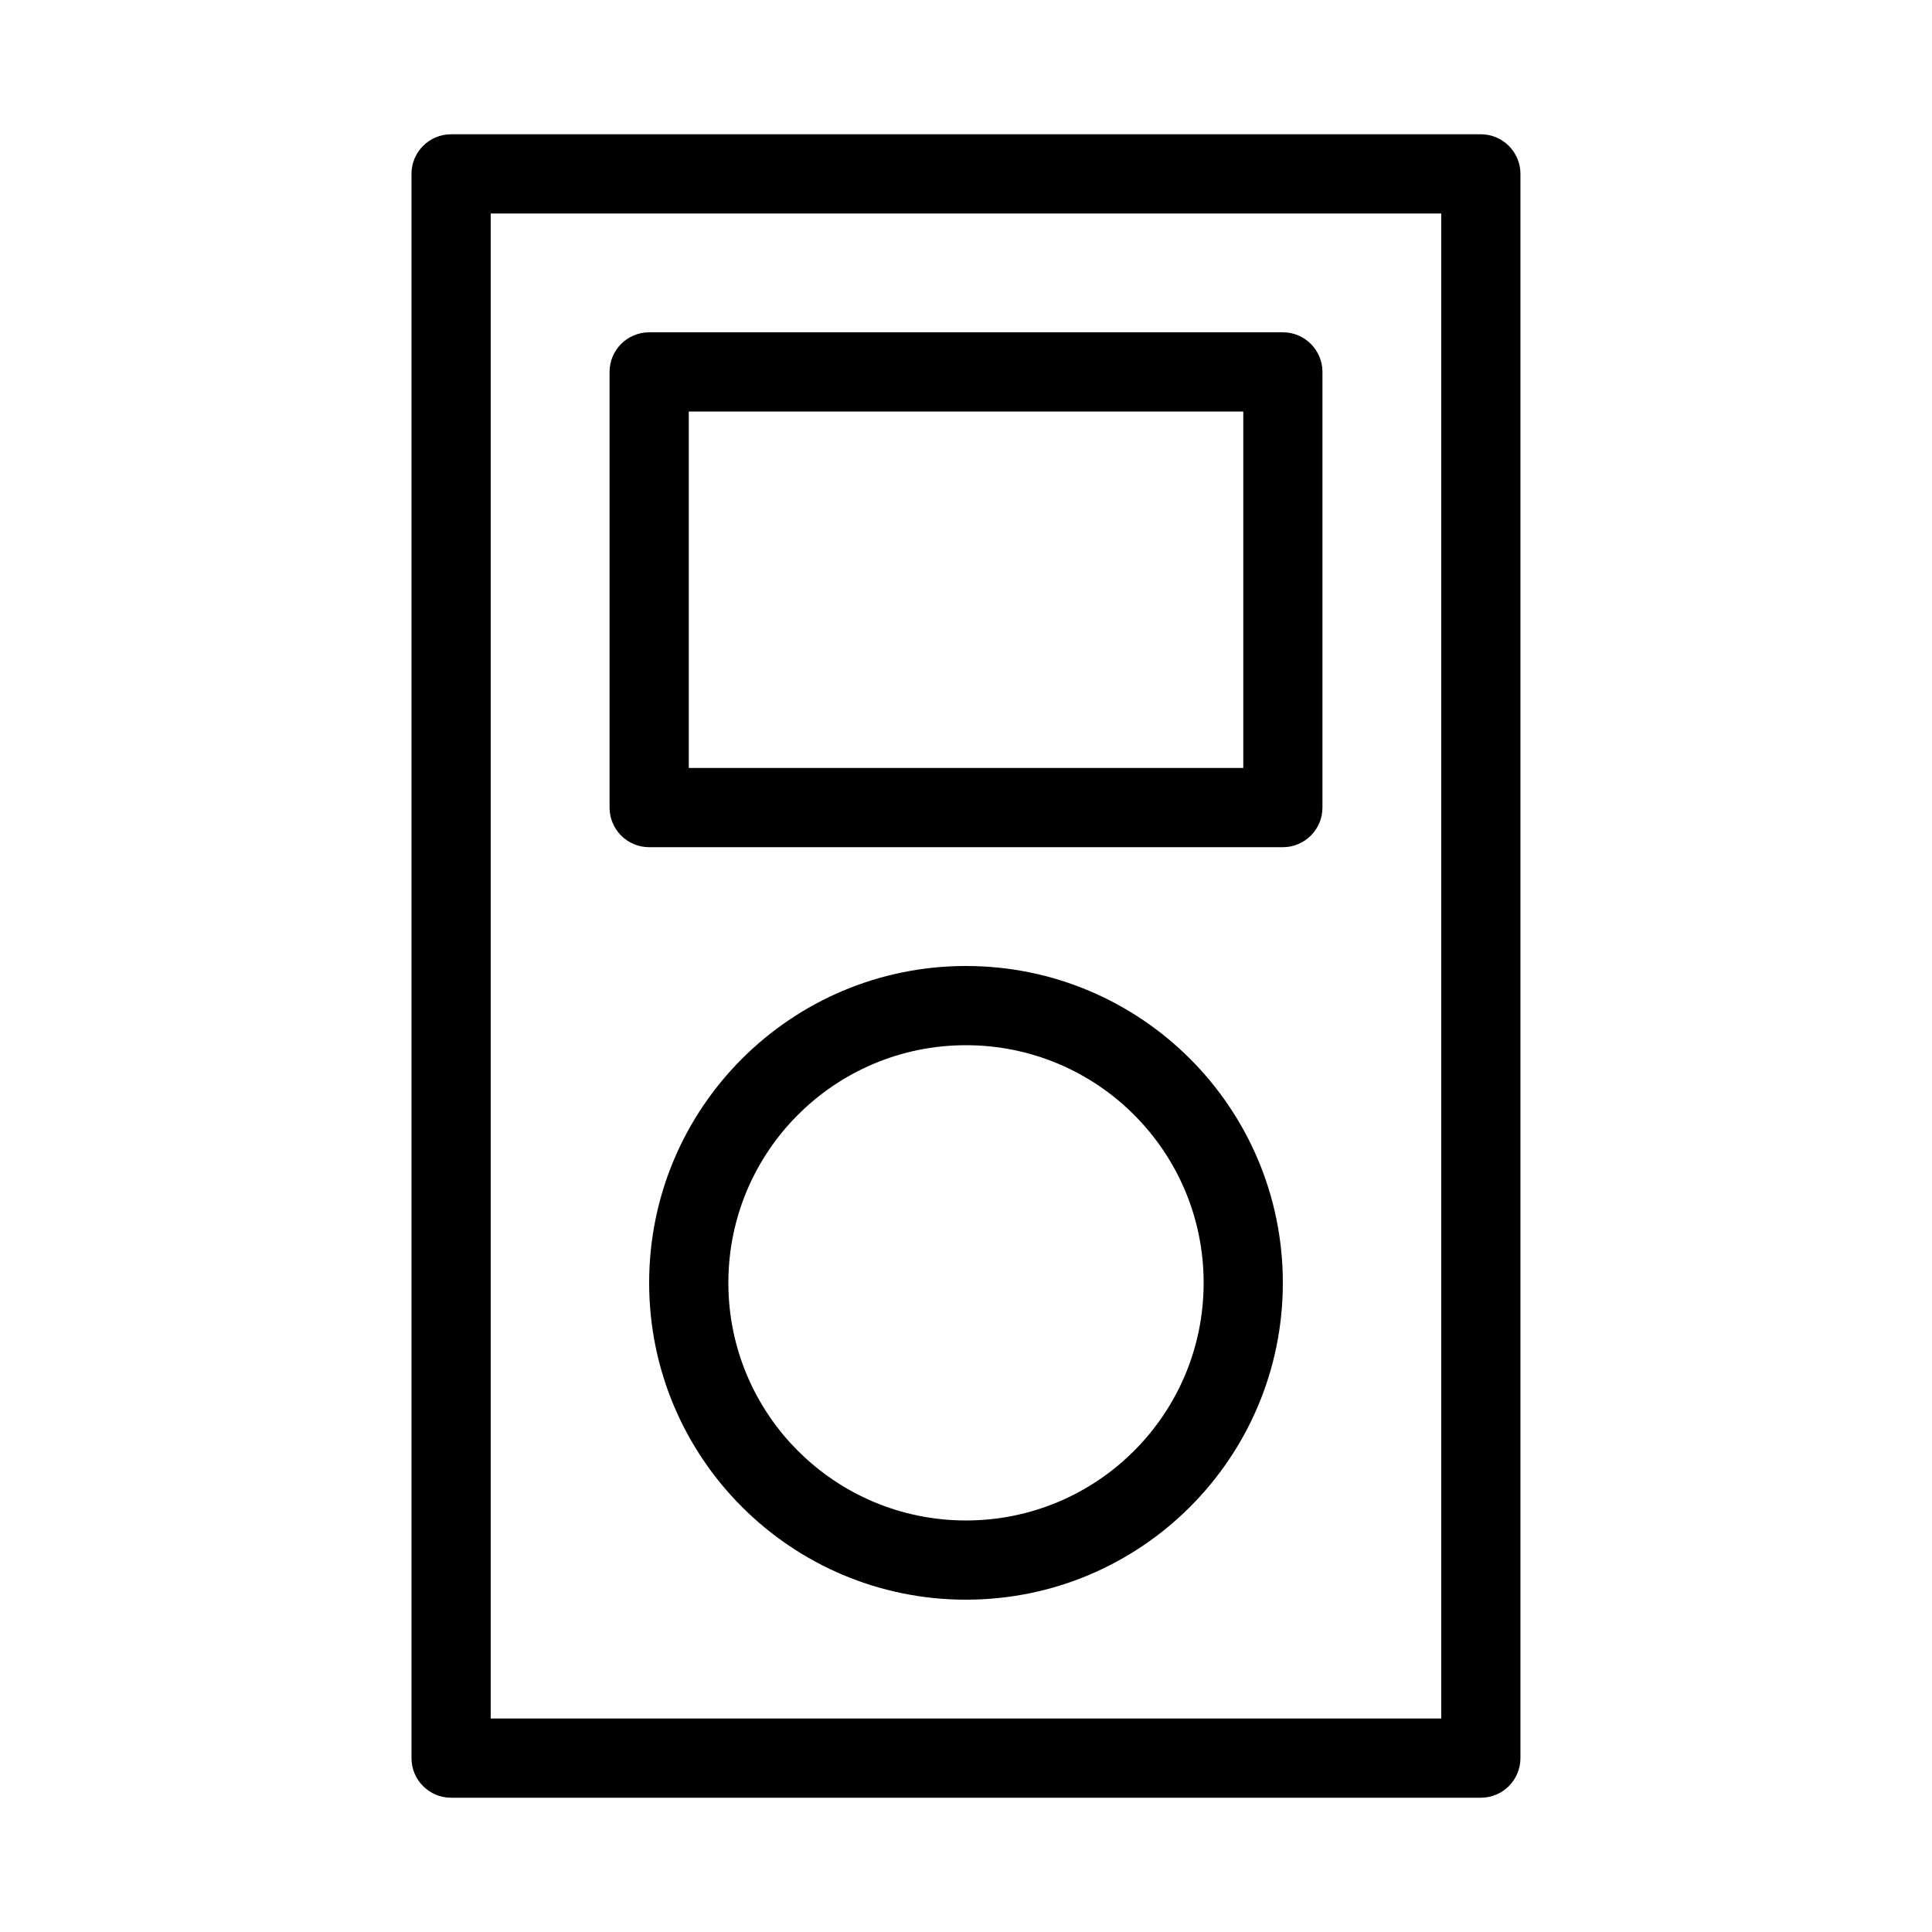
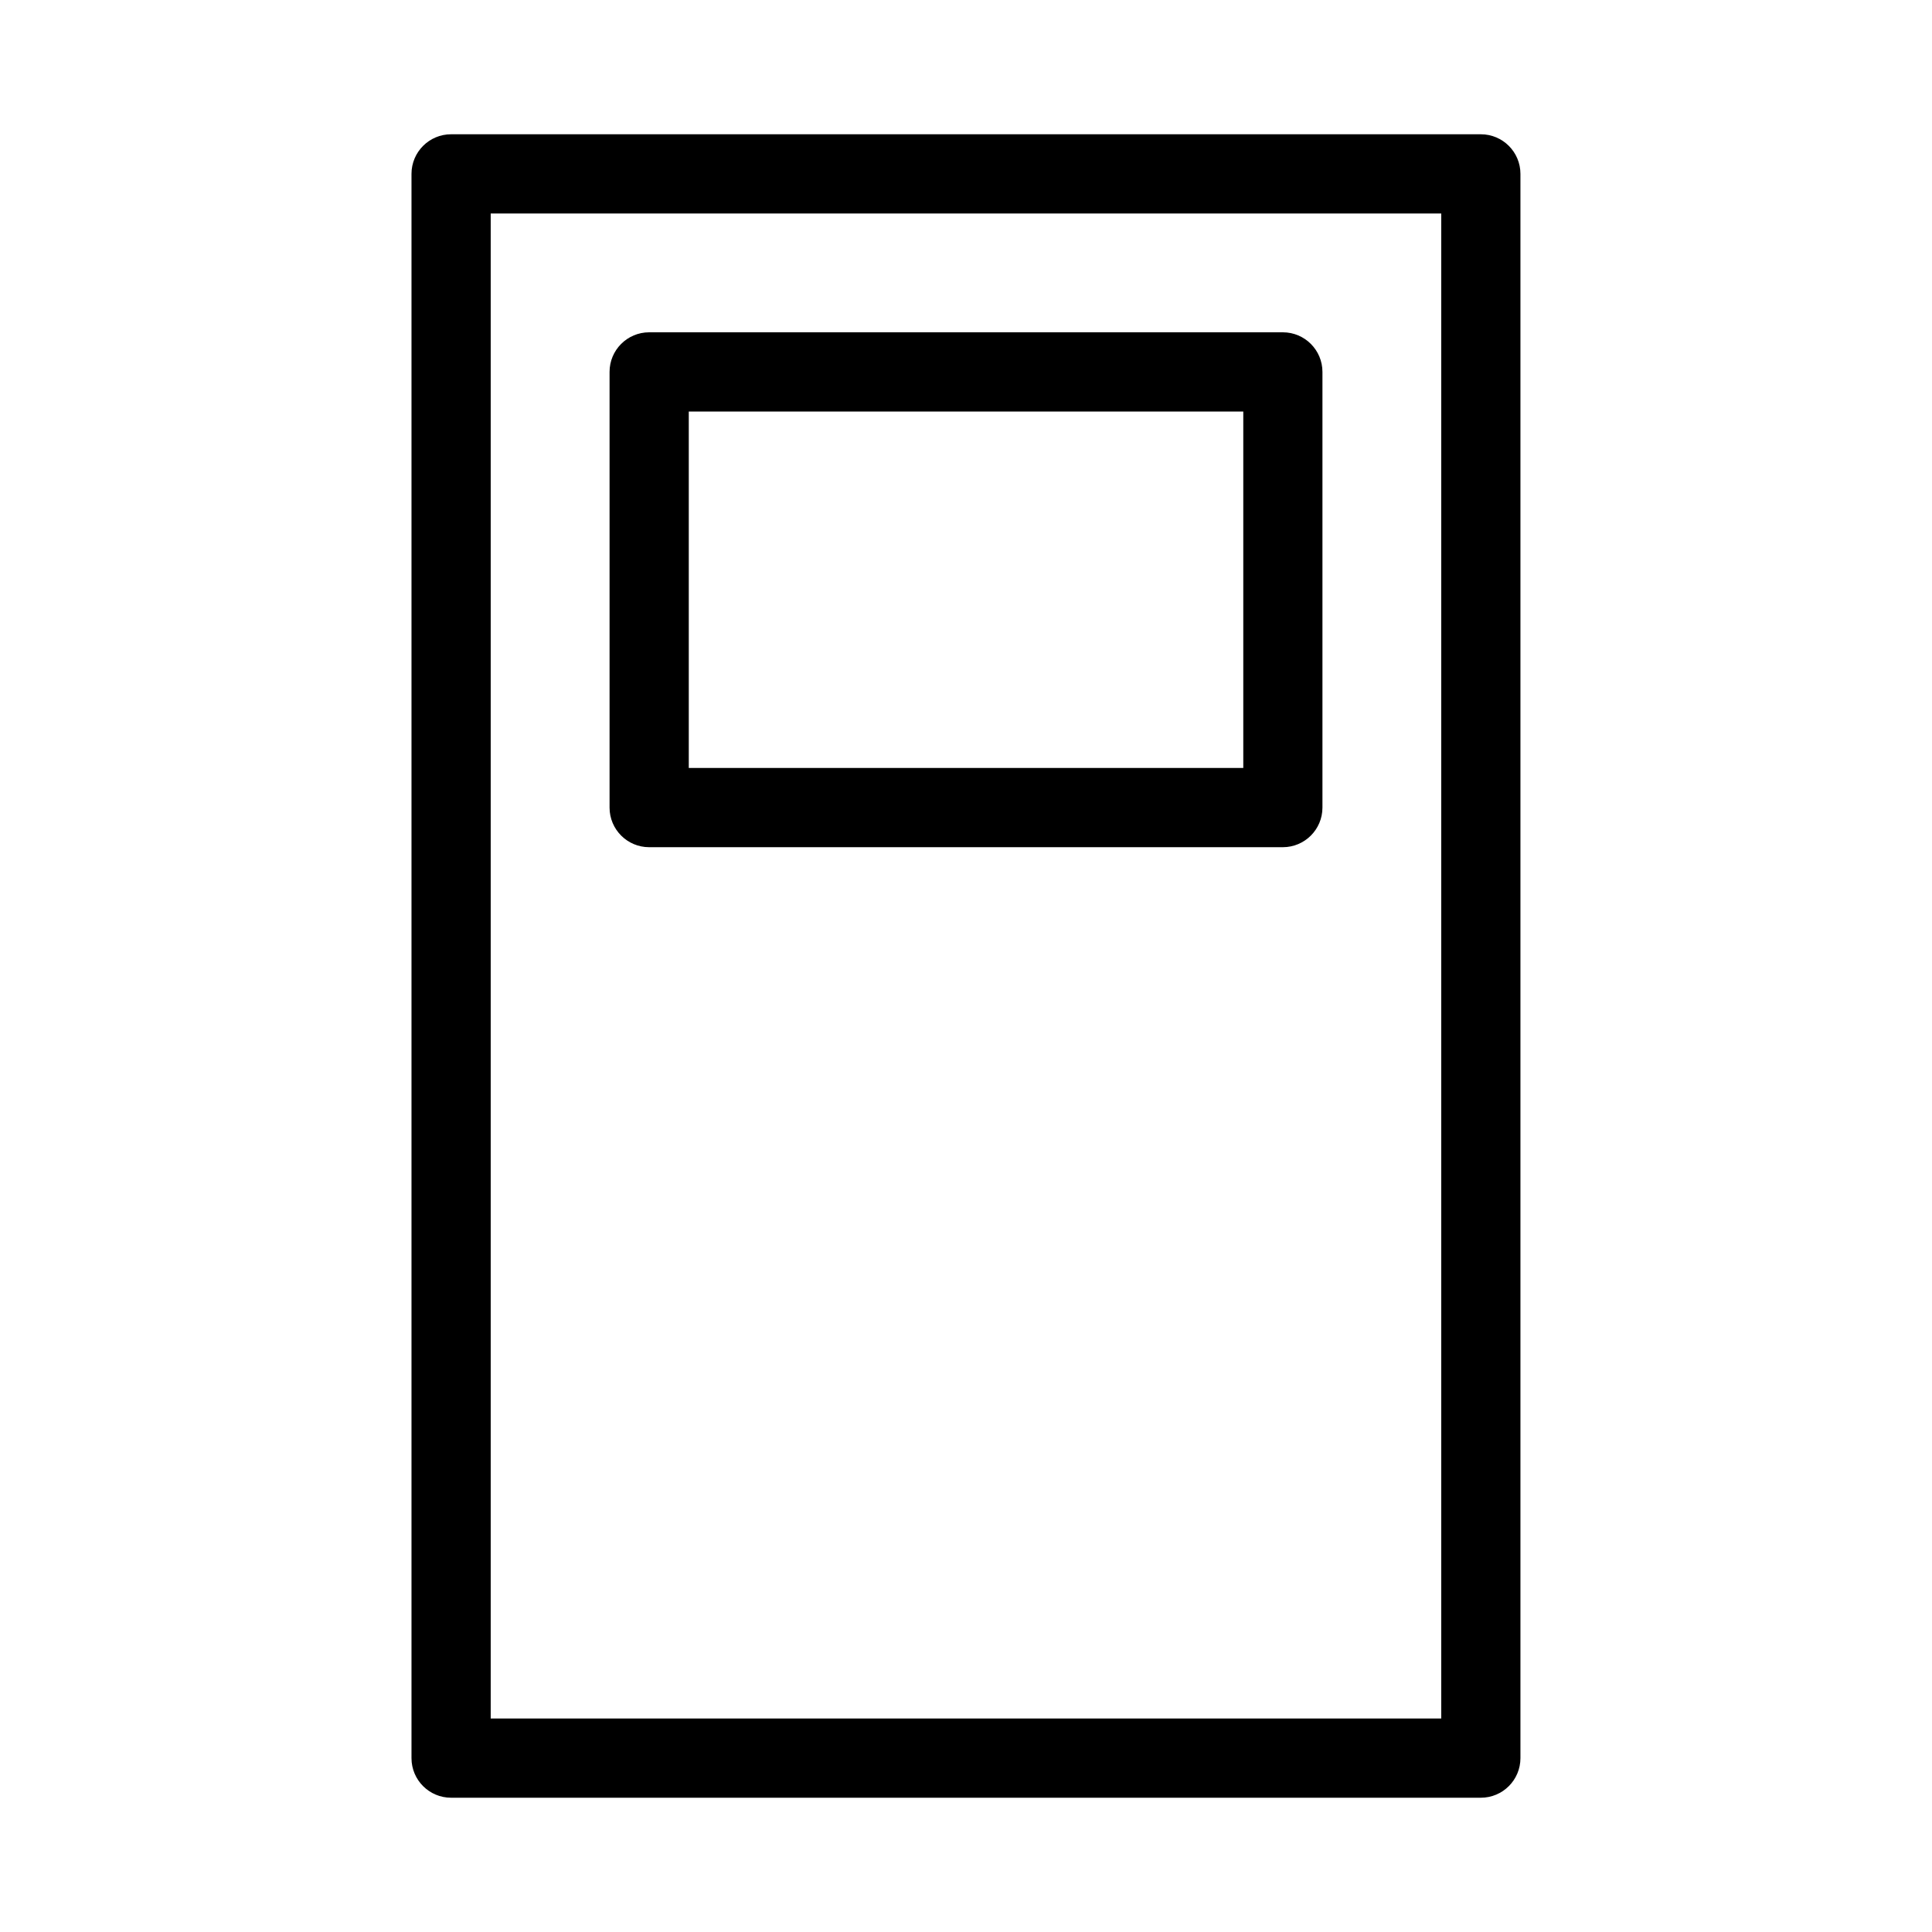
<svg xmlns="http://www.w3.org/2000/svg" fill="#000000" width="800px" height="800px" version="1.1" viewBox="144 144 512 512">
  <g fill-rule="evenodd">
    <path d="m253.05 190.08c0-5.797 4.699-10.496 10.496-10.496h272.89c5.797 0 10.496 4.699 10.496 10.496v419.84c0 5.797-4.699 10.496-10.496 10.496h-272.89c-5.797 0-10.496-4.699-10.496-10.496zm20.992 10.496v398.85h251.9v-398.85z" />
    <path d="m305.54 242.56c0-5.797 4.699-10.496 10.496-10.496h167.93c5.797 0 10.496 4.699 10.496 10.496v115.46c0 5.793-4.699 10.496-10.496 10.496h-167.93c-5.797 0-10.496-4.703-10.496-10.496zm20.992 10.496v94.465h146.95v-94.465z" />
-     <path d="m400 420.99c-34.785 0-62.977 28.191-62.977 62.973 0 34.785 28.191 62.977 62.977 62.977 34.781 0 62.977-28.191 62.977-62.977 0-34.781-28.195-62.973-62.977-62.973zm-83.969 62.973c0-46.371 37.594-83.965 83.969-83.965 46.371 0 83.965 37.594 83.965 83.965 0 46.375-37.594 83.969-83.965 83.969-46.375 0-83.969-37.594-83.969-83.969z" />
  </g>
</svg>